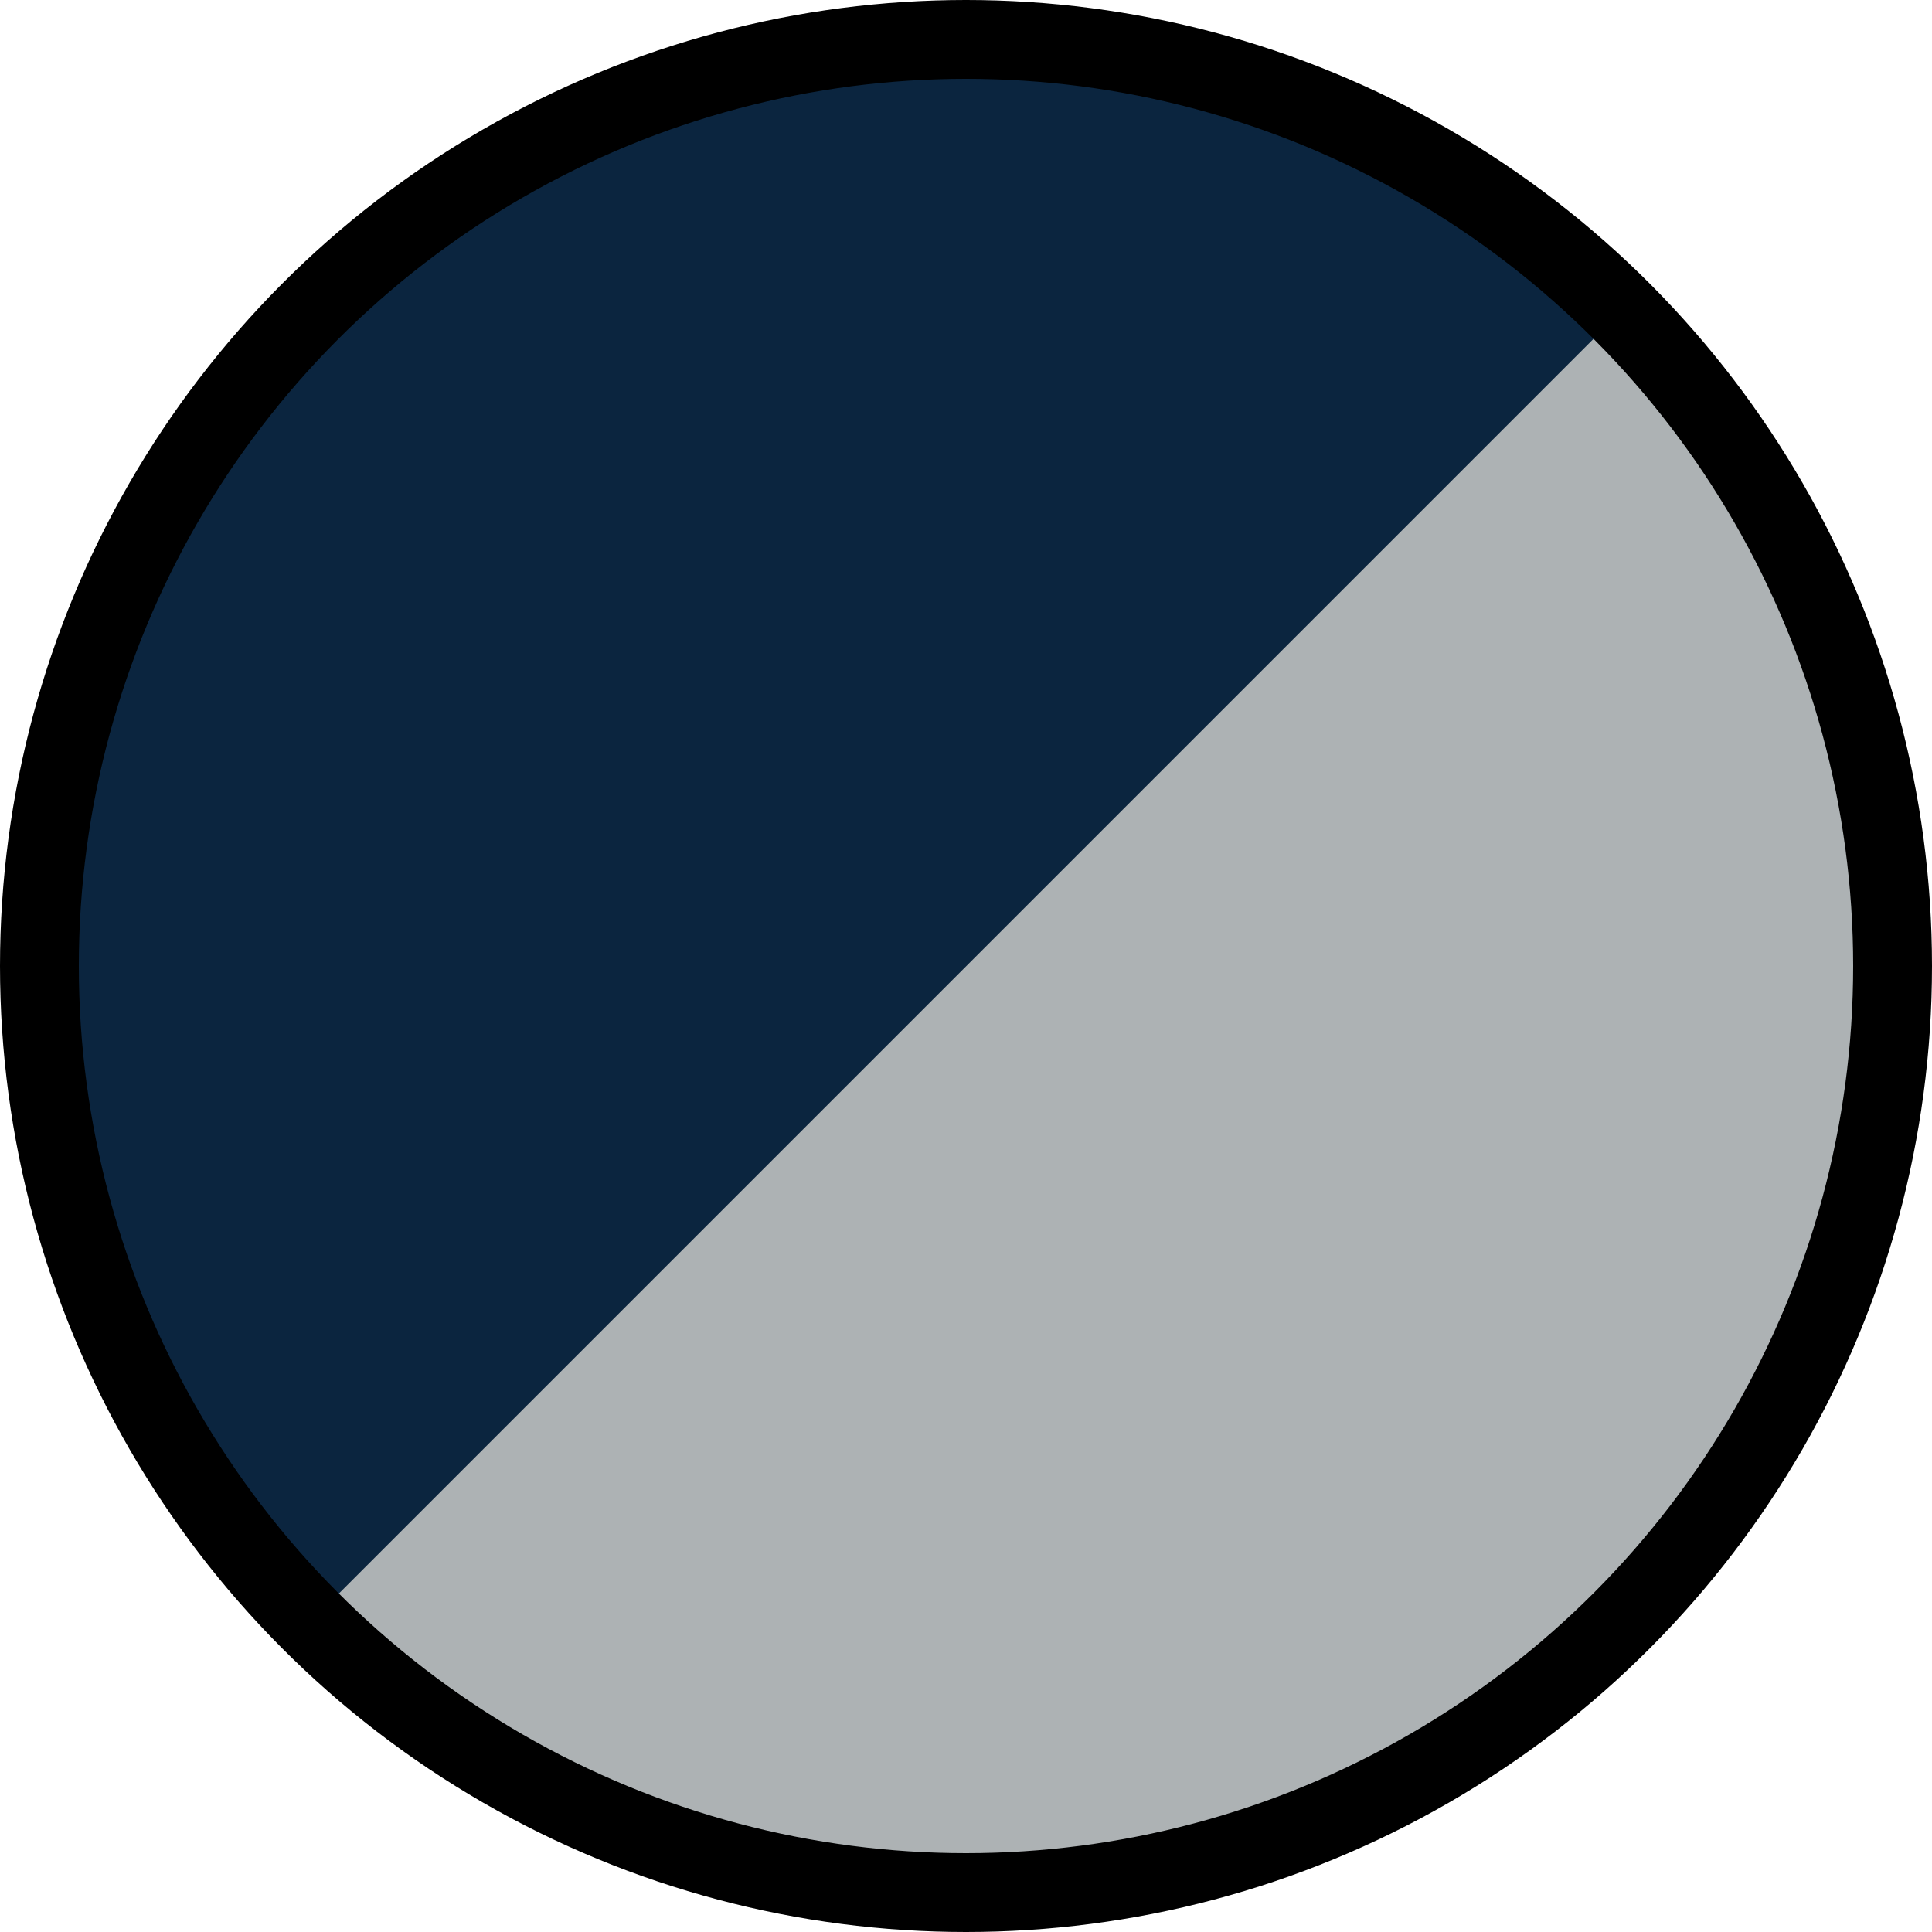
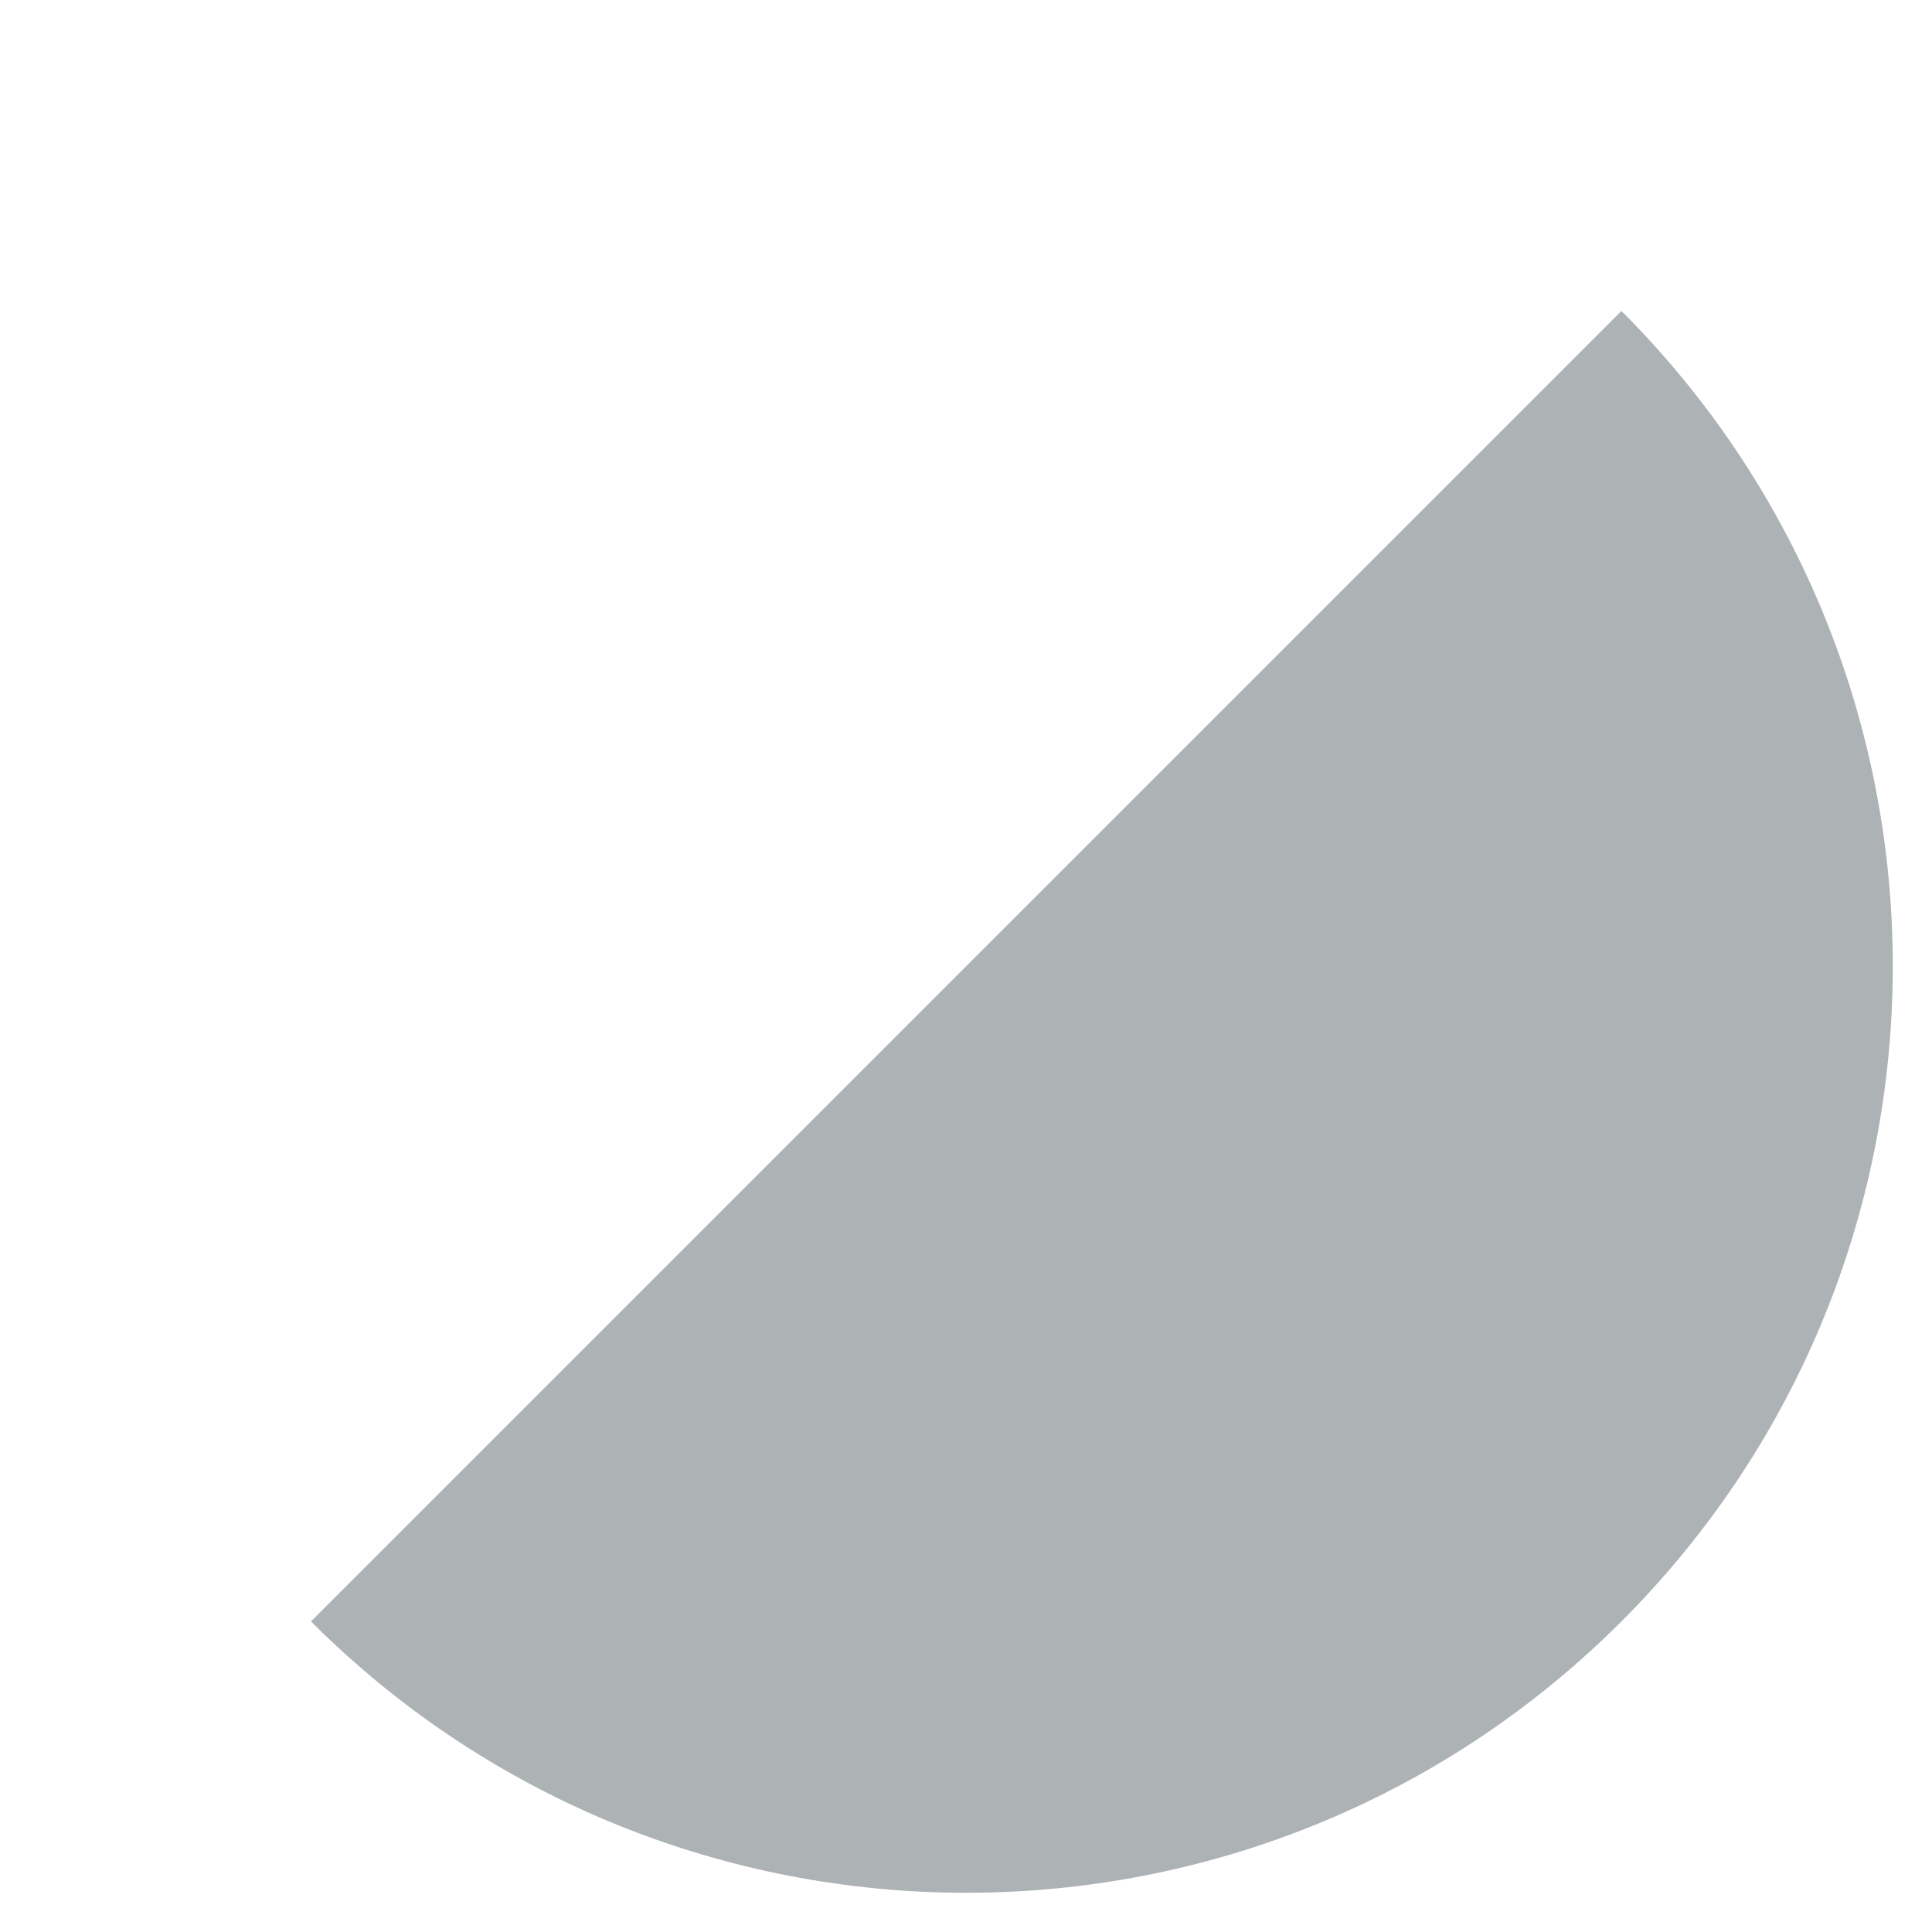
<svg xmlns="http://www.w3.org/2000/svg" id="Layer_2" viewBox="0 0 49.02 49.02">
  <defs>
    <style>.cls-1{fill:#0b253f;}.cls-2{fill:#adb2b4;}.cls-3{fill:none;stroke:#000;stroke-miterlimit:10;stroke-width:2px;}</style>
  </defs>
  <g id="Outline">
-     <circle class="cls-1" cx="24.51" cy="24.51" r="23.51" />
-     <path class="cls-2" d="M41.14,7.89L7.89,41.14c9.18,9.18,24.07,9.18,33.25,0,9.18-9.18,9.18-24.07,0-33.25Z" />
-     <circle class="cls-3" cx="24.51" cy="24.51" r="23.51" />
+     <path class="cls-2" d="M41.14,7.89L7.89,41.14c9.18,9.18,24.07,9.18,33.25,0,9.18-9.18,9.18-24.07,0-33.25" />
  </g>
</svg>